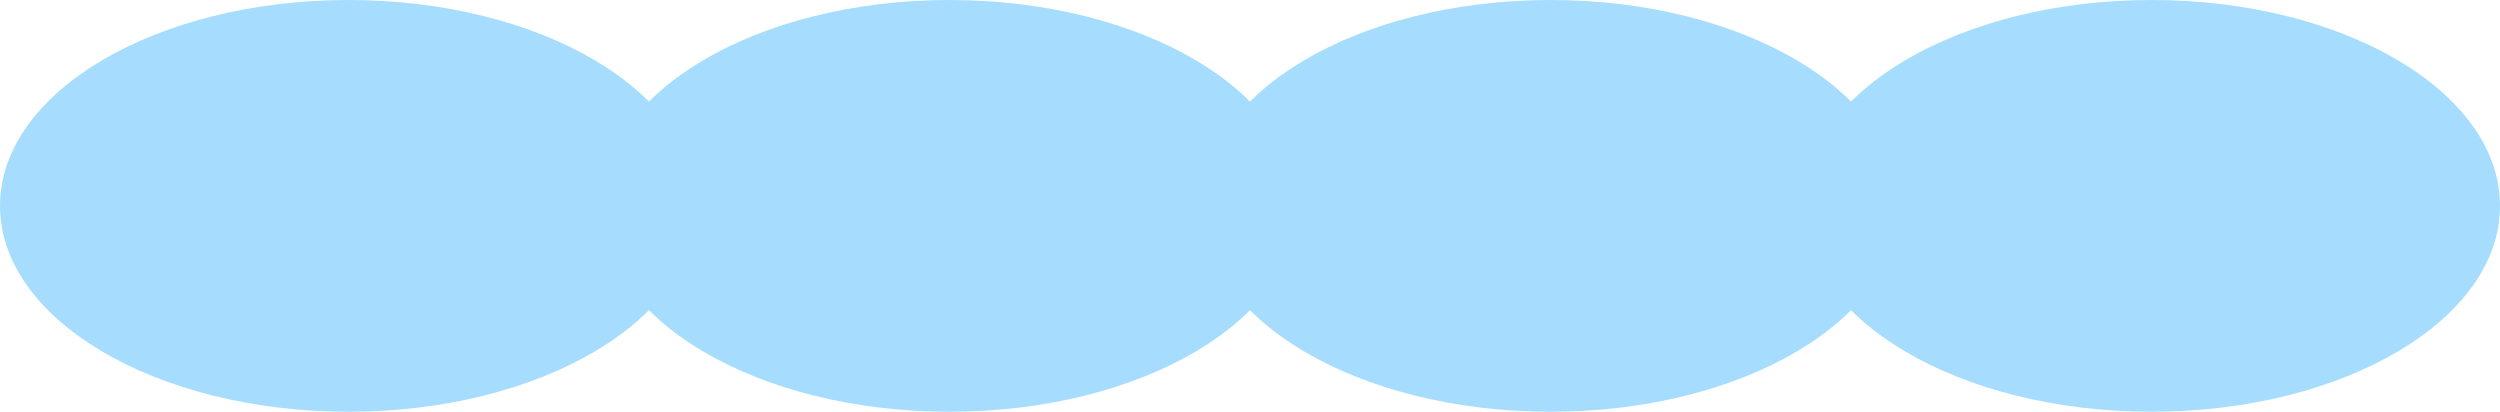
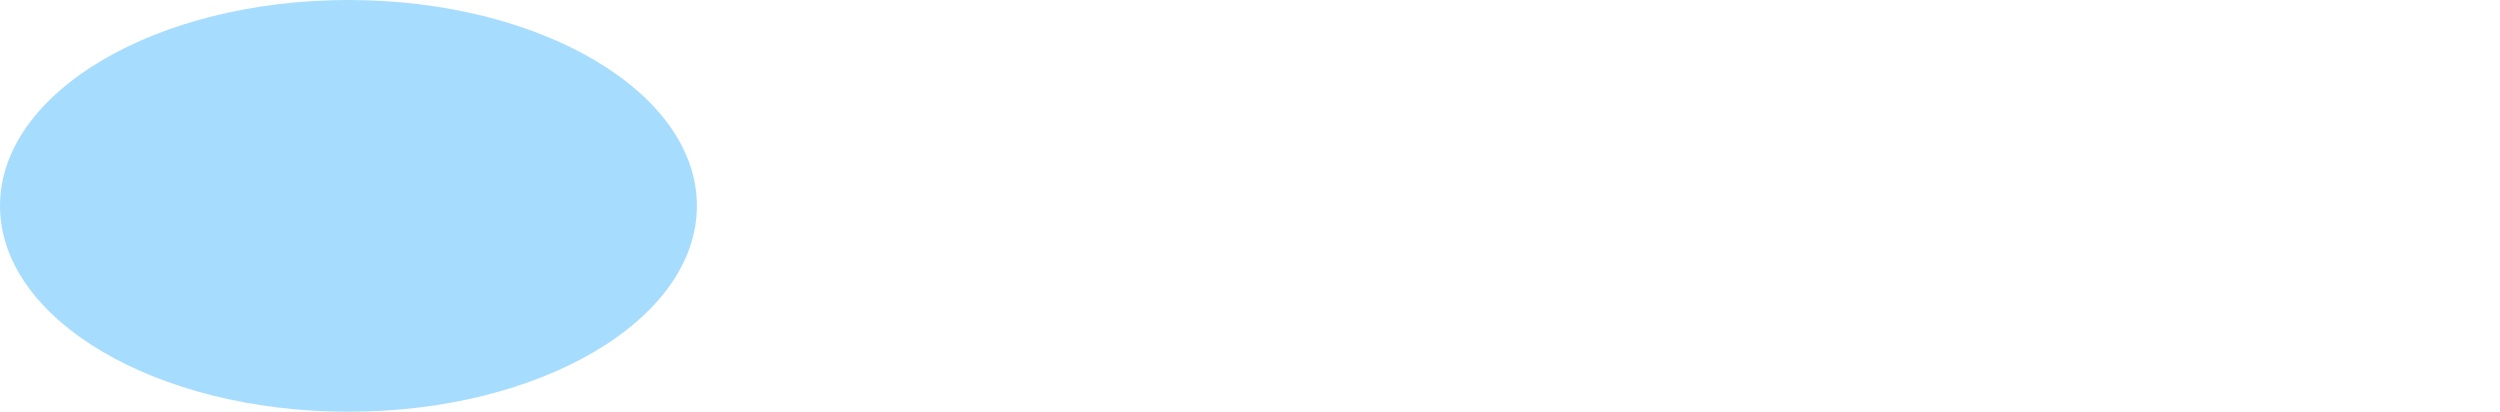
<svg xmlns="http://www.w3.org/2000/svg" width="2034" height="335" viewBox="0 0 2034 335" fill="none">
-   <path d="M1056 167.5C1056 260.008 929.073 335 772.5 335C615.927 335 489 260.008 489 167.5C489 74.992 615.927 0 772.5 0C929.073 0 1056 74.992 1056 167.5Z" fill="#A6DDFF" />
-   <path d="M567 167.5C567 260.008 440.073 335 283.5 335C126.927 335 0 260.008 0 167.5C0 74.992 126.927 0 283.5 0C440.073 0 567 74.992 567 167.5Z" fill="#A6DDFF" />
-   <path d="M1545 167.5C1545 260.008 1418.07 335 1261.5 335C1104.93 335 978 260.008 978 167.5C978 74.992 1104.93 0 1261.5 0C1418.07 0 1545 74.992 1545 167.5Z" fill="#A6DDFF" />
-   <path d="M2034 167.5C2034 260.008 1907.07 335 1750.5 335C1593.93 335 1467 260.008 1467 167.5C1467 74.992 1593.93 0 1750.5 0C1907.07 0 2034 74.992 2034 167.5Z" fill="#A6DDFF" />
+   <path d="M567 167.5C567 260.008 440.073 335 283.5 335C126.927 335 0 260.008 0 167.5C0 74.992 126.927 0 283.5 0C440.073 0 567 74.992 567 167.5" fill="#A6DDFF" />
</svg>